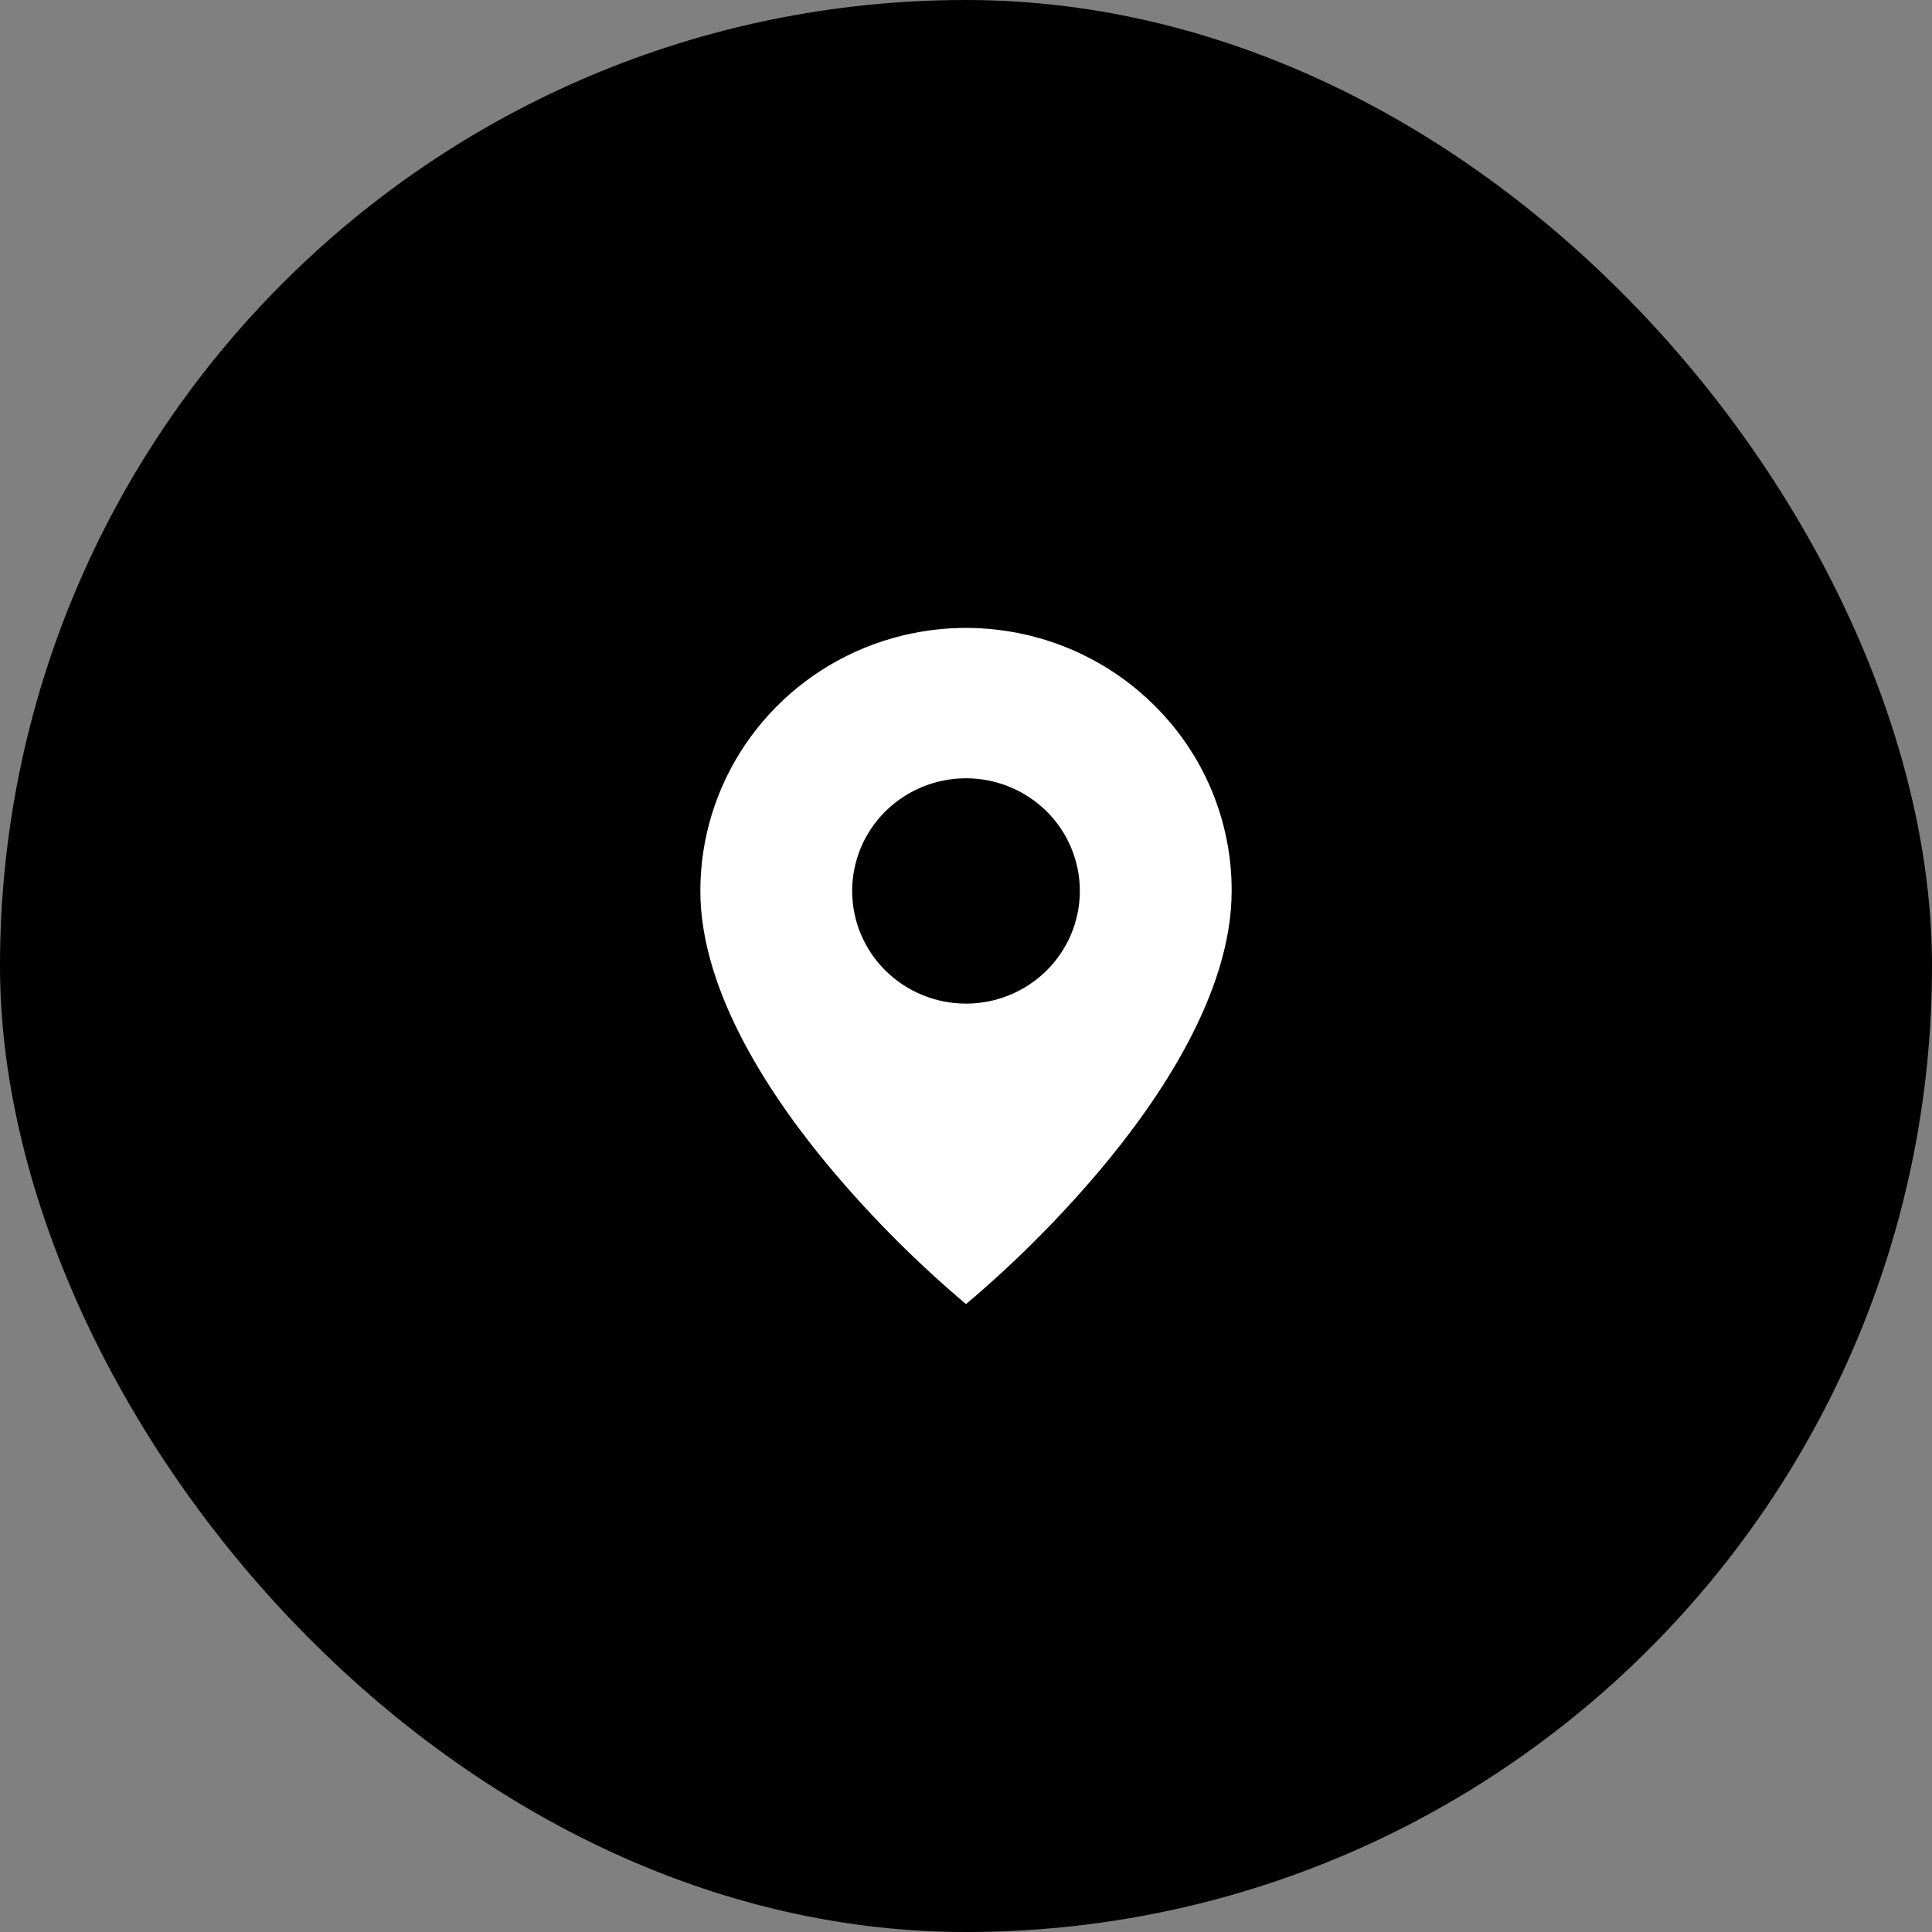
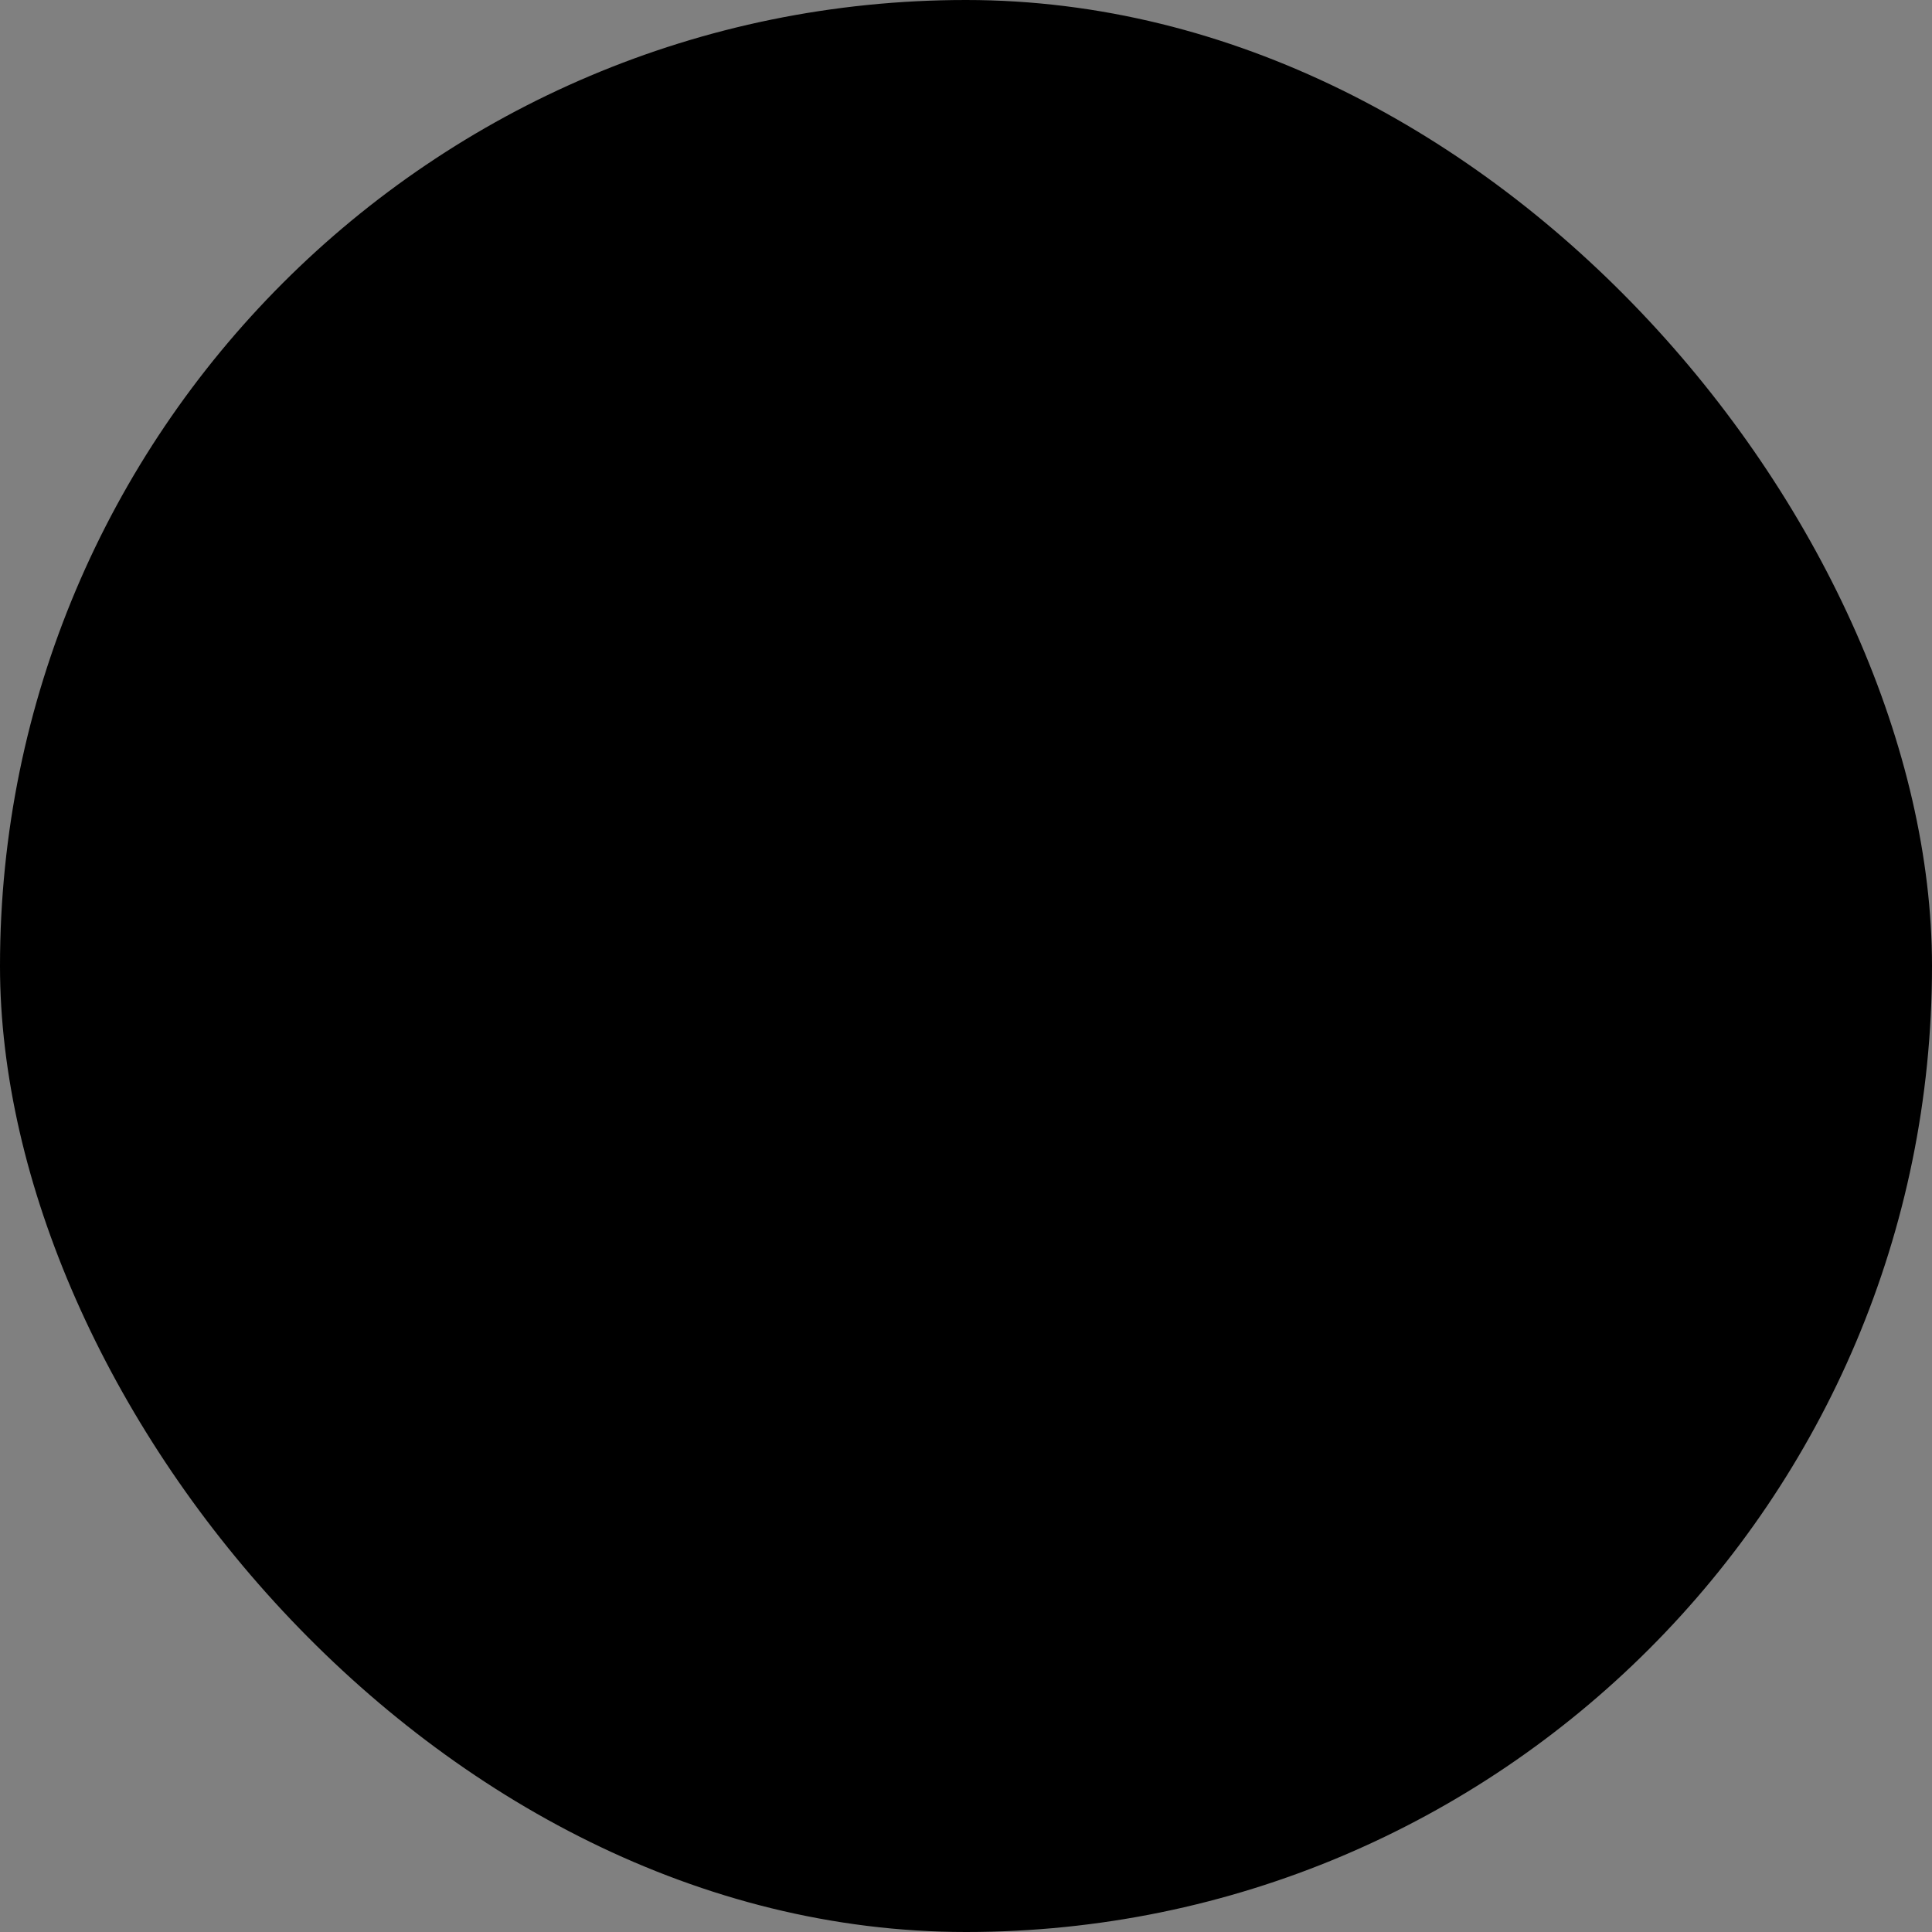
<svg xmlns="http://www.w3.org/2000/svg" width="80" height="80" viewBox="0 0 80 80" fill="none">
  <rect x="0" y="0" width="80" height="80" fill="#808080" stroke="none" />
  <rect width="80" height="80" rx="40" fill="black" />
-   <path d="M40 54C38.015 52.324 36.175 50.487 34.5 48.508C31.986 45.536 29 41.11 29 36.892C28.999 34.738 29.643 32.632 30.852 30.841C32.061 29.049 33.779 27.653 35.79 26.829C37.801 26.004 40.014 25.789 42.148 26.21C44.283 26.63 46.243 27.668 47.782 29.192C48.806 30.201 49.618 31.401 50.17 32.723C50.722 34.045 51.005 35.462 51 36.892C51 41.11 48.014 45.536 45.5 48.508C43.825 50.487 41.985 52.324 40 54ZM40 32.227C38.75 32.227 37.551 32.718 36.666 33.593C35.782 34.468 35.286 35.655 35.286 36.892C35.286 38.13 35.782 39.316 36.666 40.191C37.551 41.066 38.75 41.558 40 41.558C41.25 41.558 42.449 41.066 43.334 40.191C44.218 39.316 44.714 38.13 44.714 36.892C44.714 35.655 44.218 34.468 43.334 33.593C42.449 32.718 41.25 32.227 40 32.227Z" fill="white" />
</svg>